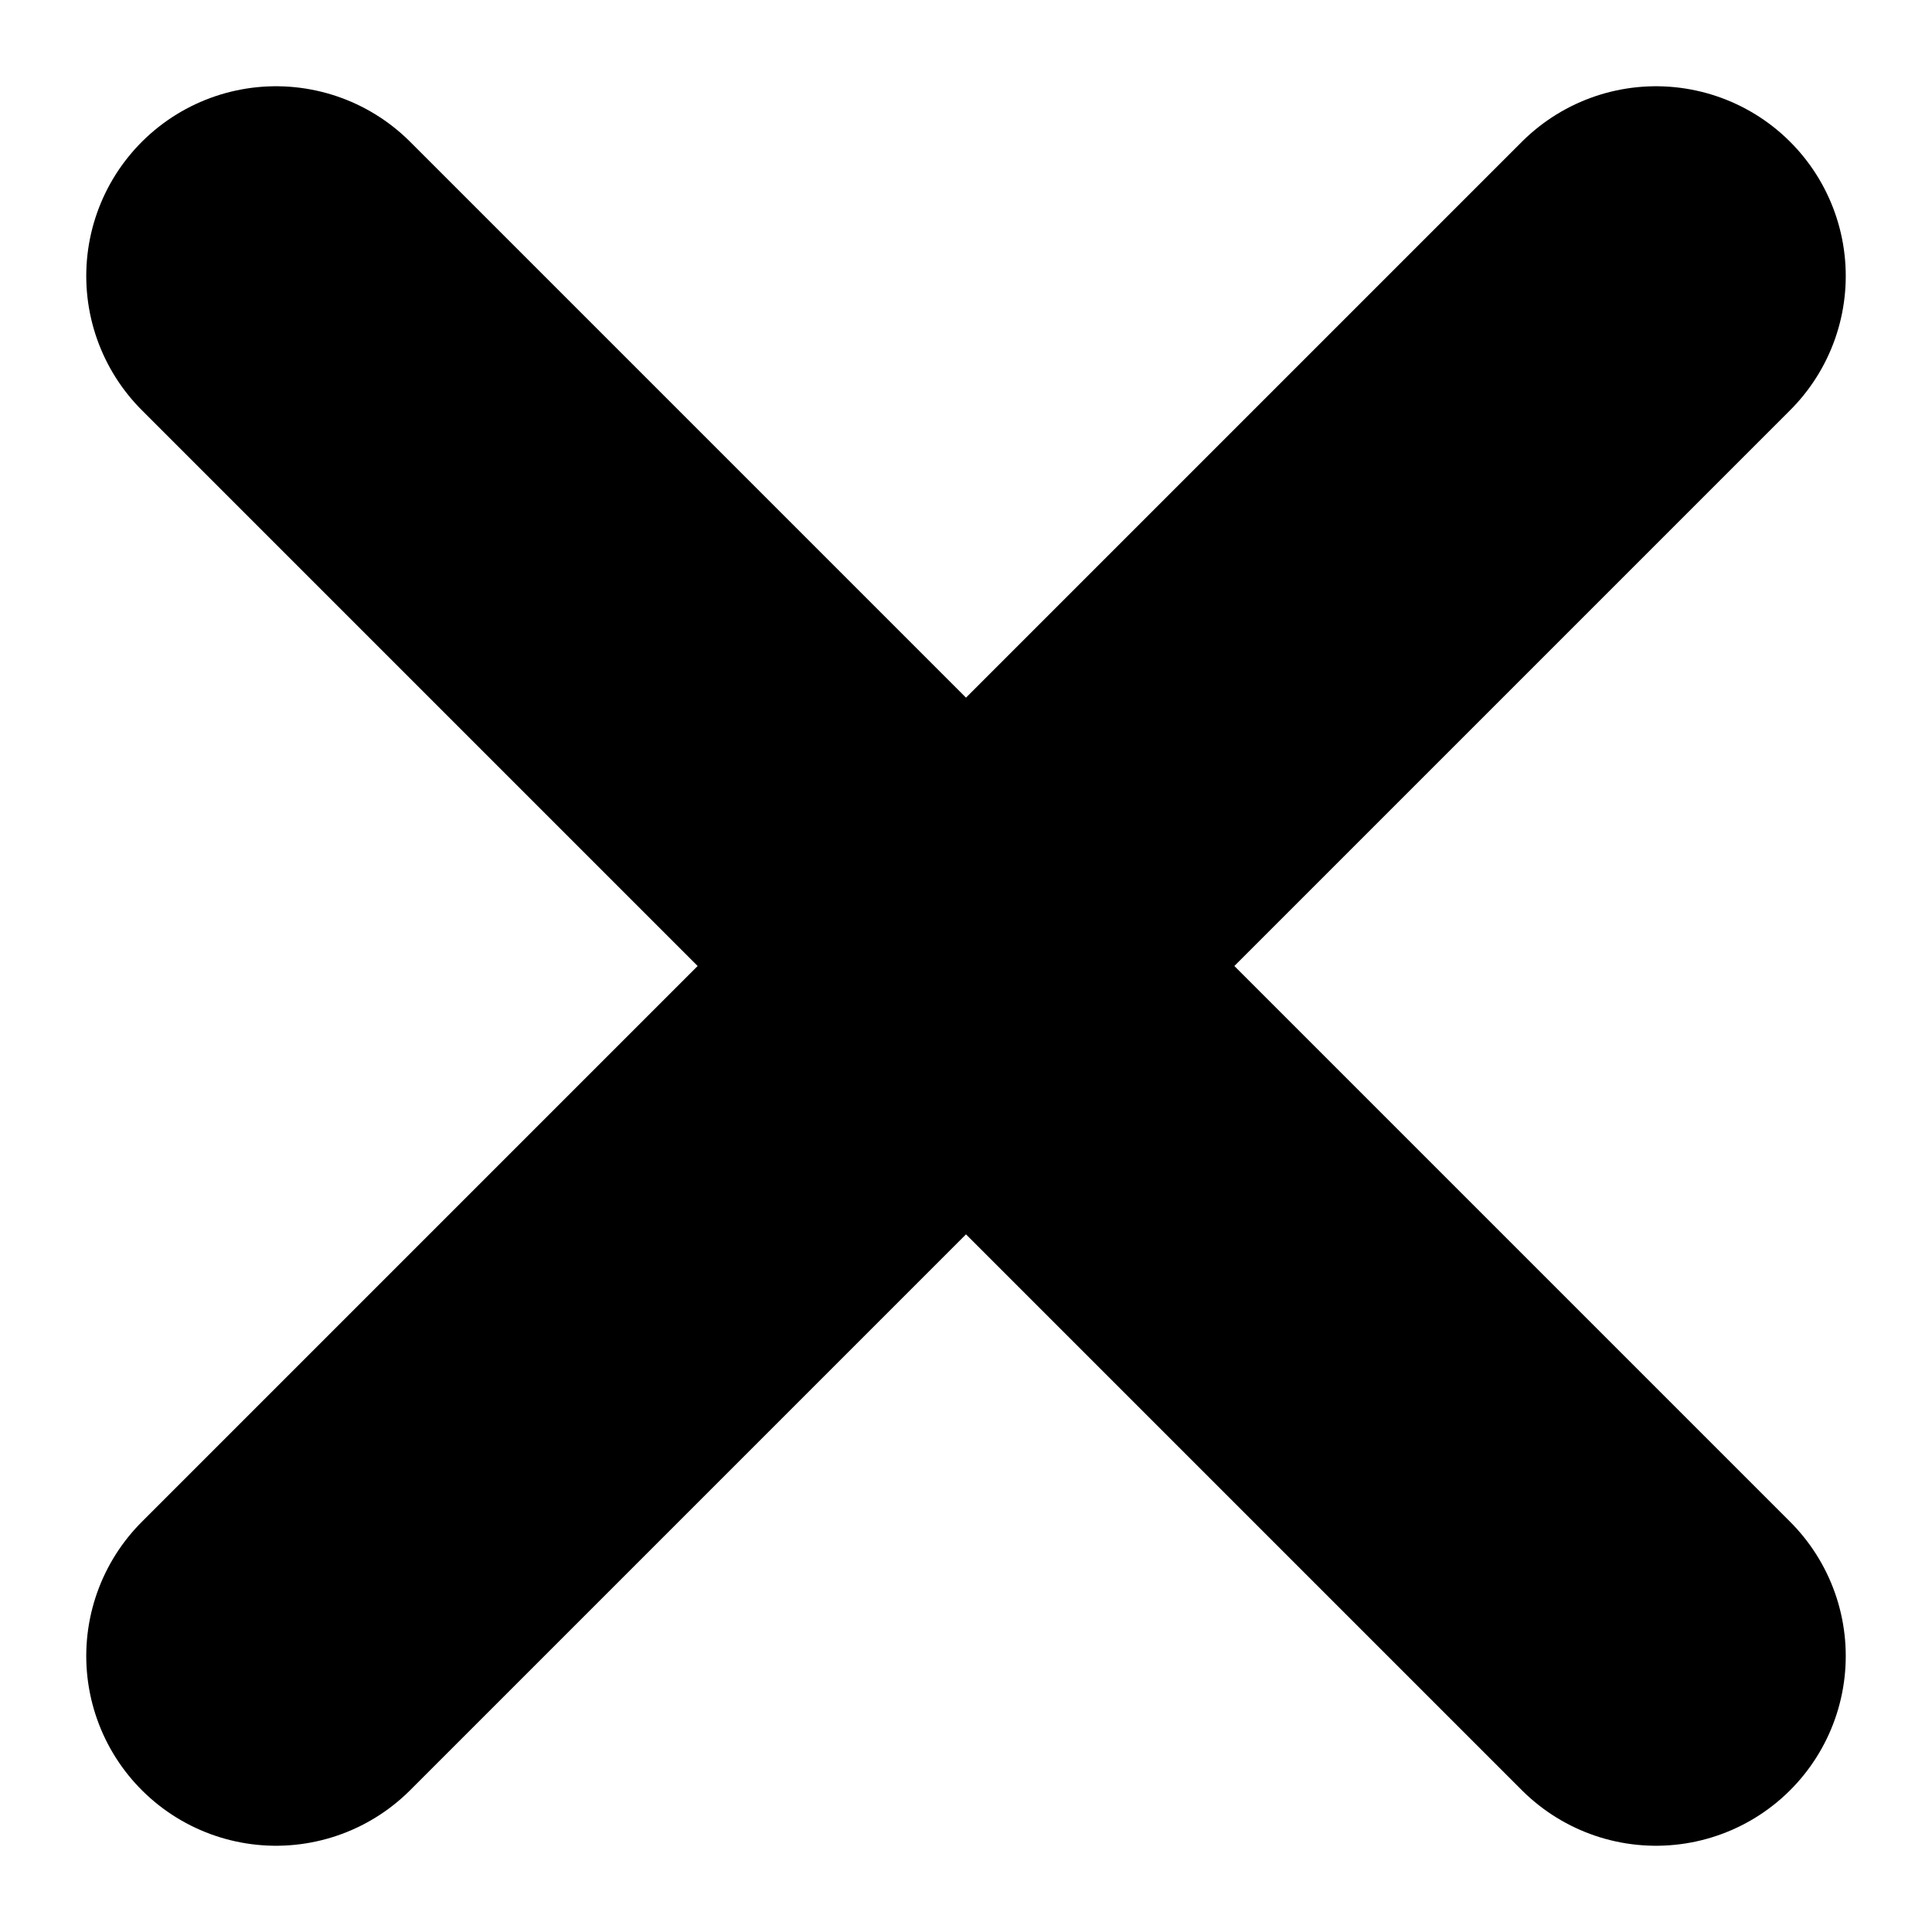
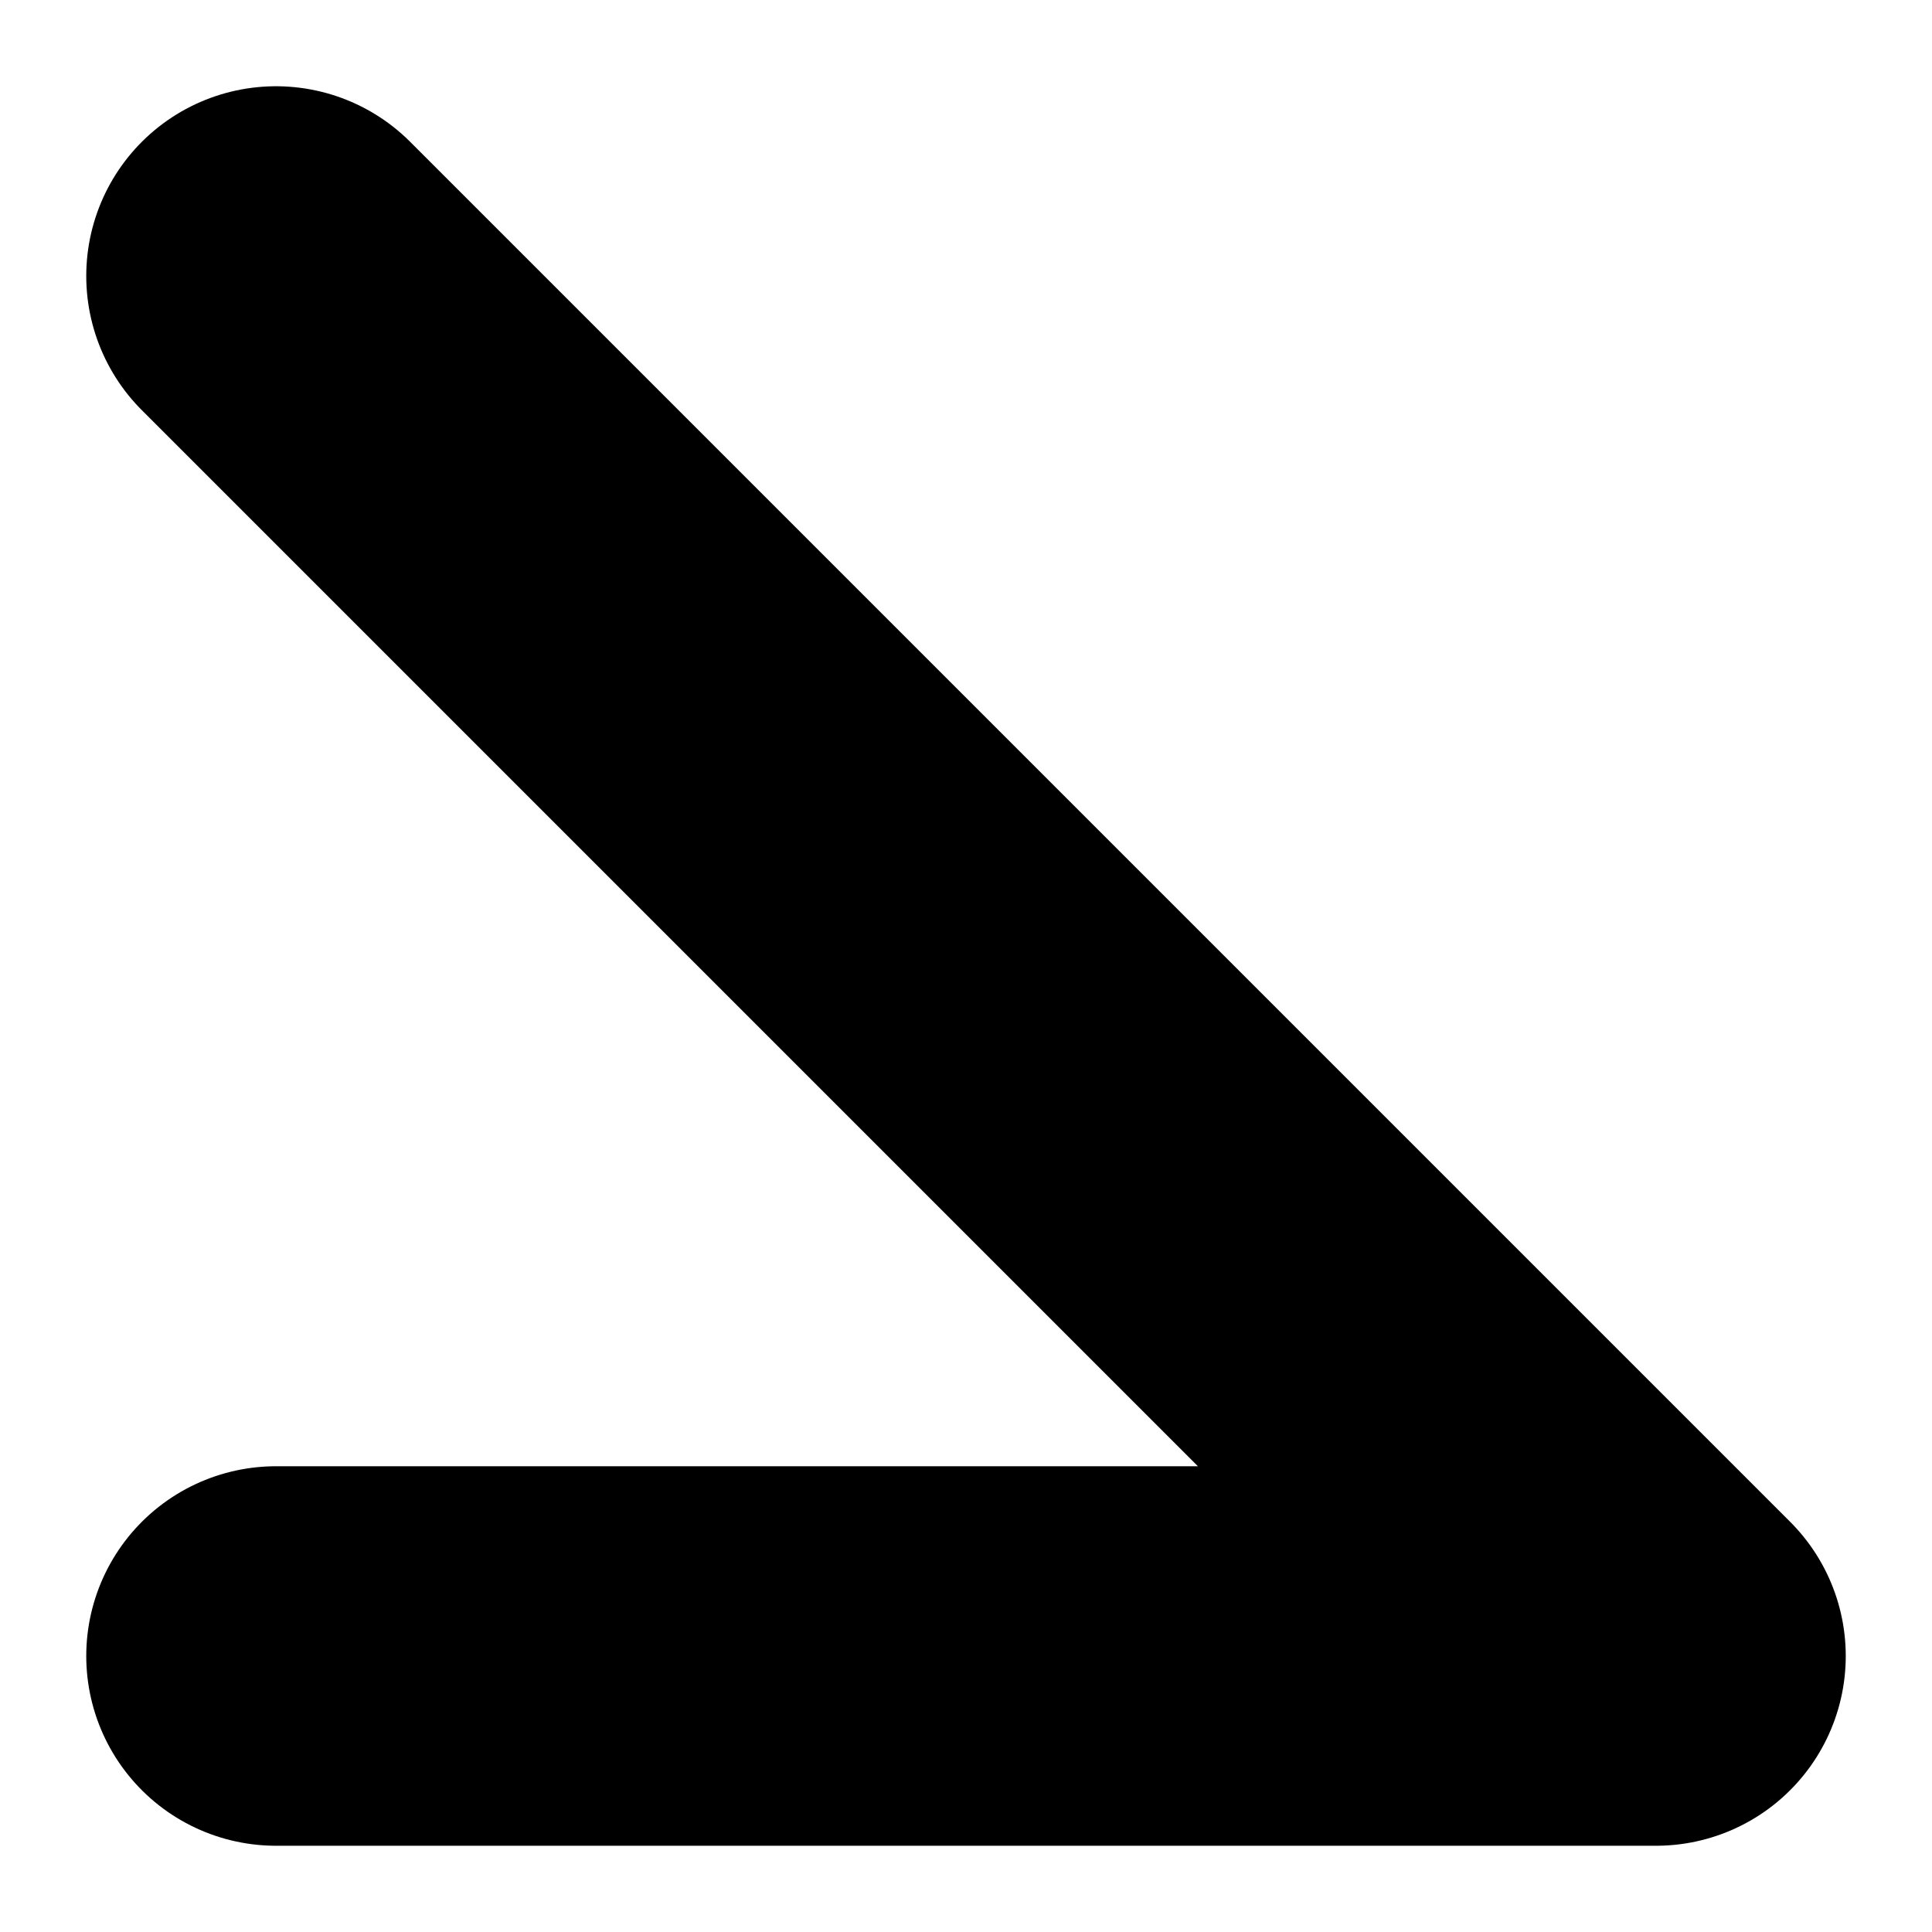
<svg xmlns="http://www.w3.org/2000/svg" width="14" height="14" viewBox="0 0 14 14" fill="none">
-   <path d="m2 2 10 10m0-10L2 12" stroke="currentColor" stroke-width="2.75" stroke-linecap="round" stroke-linejoin="round" />
+   <path d="m2 2 10 10L2 12" stroke="currentColor" stroke-width="2.75" stroke-linecap="round" stroke-linejoin="round" />
</svg>